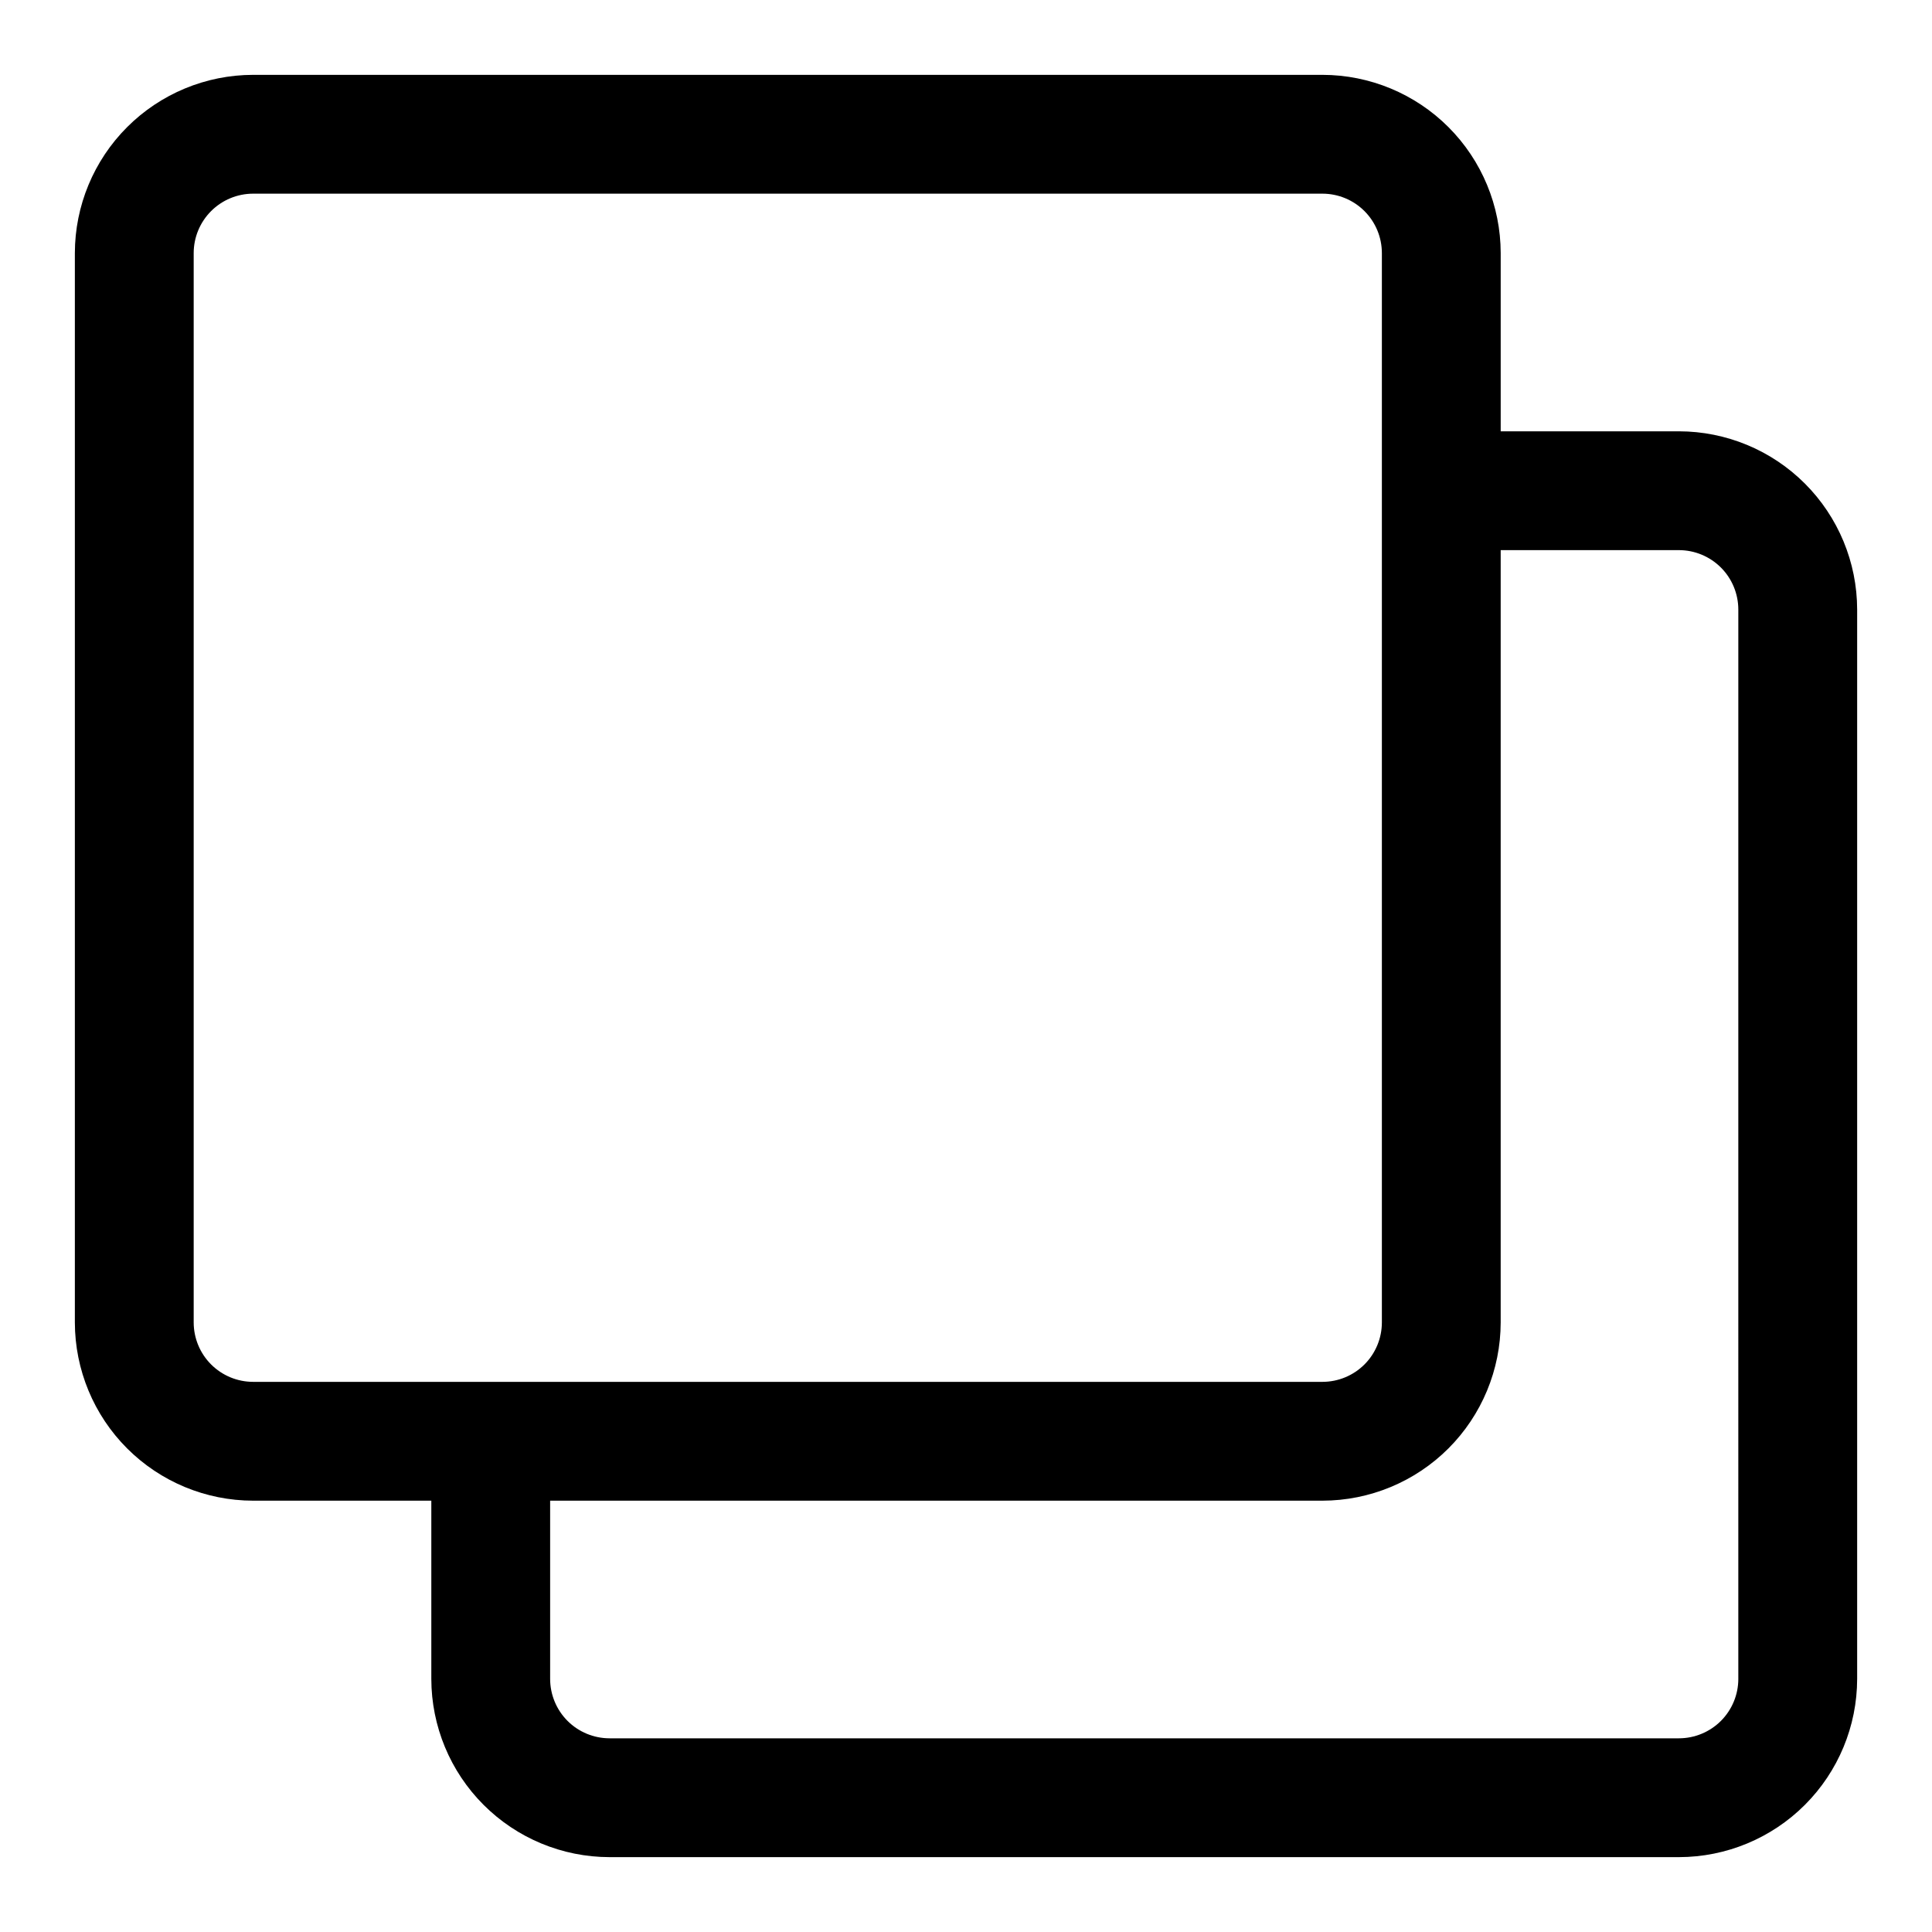
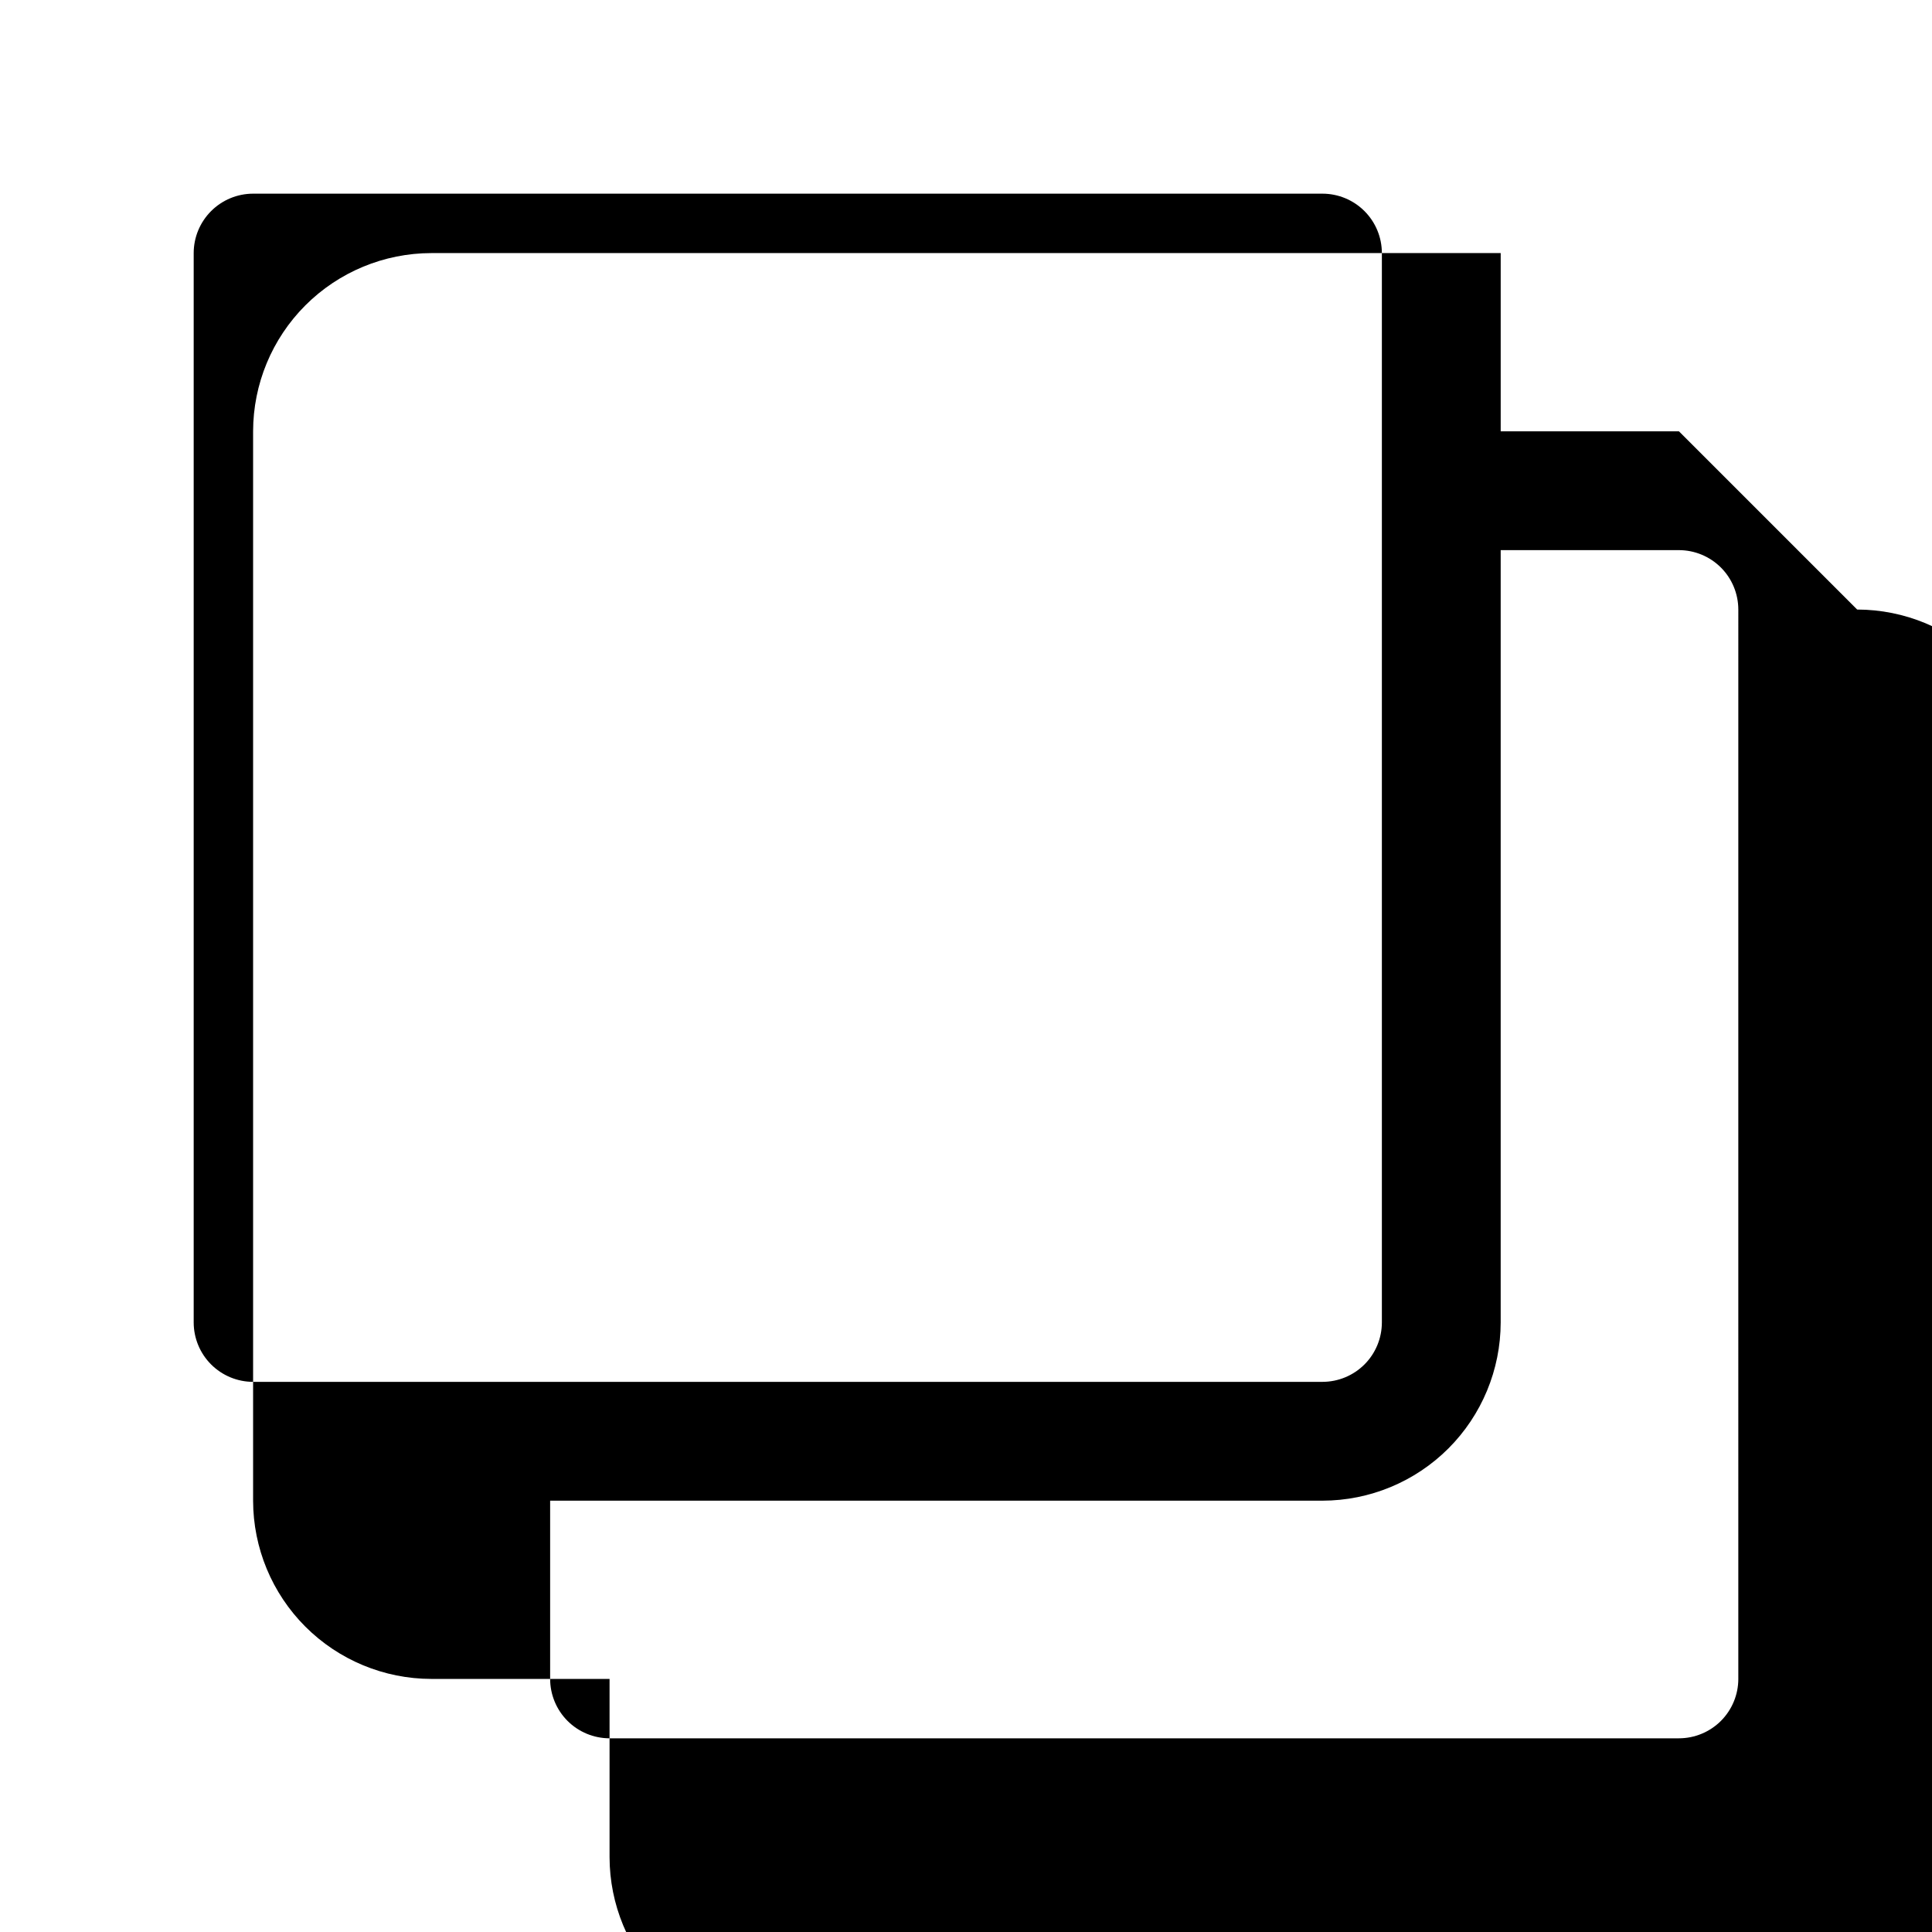
<svg xmlns="http://www.w3.org/2000/svg" fill="#000000" width="800px" height="800px" version="1.1" viewBox="144 144 512 512">
-   <path d="m588.93 258.3h-47.23v-47.23c-0.016-12.523-4.996-24.527-13.848-33.383-8.855-8.855-20.863-13.836-33.387-13.852h-283.39c-12.523 0.016-24.527 4.996-33.383 13.852s-13.836 20.859-13.852 33.383v283.39c0.016 12.523 4.996 24.531 13.852 33.387 8.855 8.852 20.859 13.832 33.383 13.848h47.23v47.23c0.016 12.523 4.996 24.531 13.852 33.383 8.855 8.855 20.859 13.836 33.383 13.852h283.39c12.523-0.016 24.531-4.996 33.383-13.852 8.855-8.852 13.836-20.859 13.852-33.383v-283.39c-0.016-12.523-4.996-24.527-13.852-33.383-8.852-8.855-20.859-13.836-33.383-13.852zm-393.6 236.16v-283.39c0.004-4.176 1.664-8.18 4.617-11.129 2.949-2.953 6.953-4.613 11.129-4.617h283.39c4.176 0.004 8.18 1.664 11.133 4.617 2.949 2.949 4.609 6.953 4.613 11.129v283.39c-0.004 4.176-1.664 8.18-4.613 11.133-2.953 2.949-6.957 4.609-11.133 4.613h-283.39c-4.176-0.004-8.18-1.664-11.129-4.613-2.953-2.953-4.613-6.957-4.617-11.133zm409.34 94.465h0.004c-0.004 4.176-1.664 8.18-4.613 11.133-2.953 2.949-6.957 4.609-11.133 4.613h-283.39c-4.176-0.004-8.18-1.664-11.133-4.613-2.949-2.953-4.609-6.957-4.613-11.133v-47.23h204.67c12.523-0.016 24.531-4.996 33.387-13.848 8.852-8.855 13.832-20.863 13.848-33.387v-204.67h47.23c4.176 0.004 8.18 1.664 11.133 4.613 2.949 2.953 4.609 6.957 4.613 11.133z" />
+   <path d="m588.93 258.3h-47.23v-47.23h-283.39c-12.523 0.016-24.527 4.996-33.383 13.852s-13.836 20.859-13.852 33.383v283.39c0.016 12.523 4.996 24.531 13.852 33.387 8.855 8.852 20.859 13.832 33.383 13.848h47.23v47.23c0.016 12.523 4.996 24.531 13.852 33.383 8.855 8.855 20.859 13.836 33.383 13.852h283.39c12.523-0.016 24.531-4.996 33.383-13.852 8.855-8.852 13.836-20.859 13.852-33.383v-283.39c-0.016-12.523-4.996-24.527-13.852-33.383-8.852-8.855-20.859-13.836-33.383-13.852zm-393.6 236.16v-283.39c0.004-4.176 1.664-8.18 4.617-11.129 2.949-2.953 6.953-4.613 11.129-4.617h283.39c4.176 0.004 8.18 1.664 11.133 4.617 2.949 2.949 4.609 6.953 4.613 11.129v283.39c-0.004 4.176-1.664 8.18-4.613 11.133-2.953 2.949-6.957 4.609-11.133 4.613h-283.39c-4.176-0.004-8.18-1.664-11.129-4.613-2.953-2.953-4.613-6.957-4.617-11.133zm409.34 94.465h0.004c-0.004 4.176-1.664 8.18-4.613 11.133-2.953 2.949-6.957 4.609-11.133 4.613h-283.39c-4.176-0.004-8.18-1.664-11.133-4.613-2.949-2.953-4.609-6.957-4.613-11.133v-47.23h204.67c12.523-0.016 24.531-4.996 33.387-13.848 8.852-8.855 13.832-20.863 13.848-33.387v-204.67h47.23c4.176 0.004 8.18 1.664 11.133 4.613 2.949 2.953 4.609 6.957 4.613 11.133z" />
</svg>